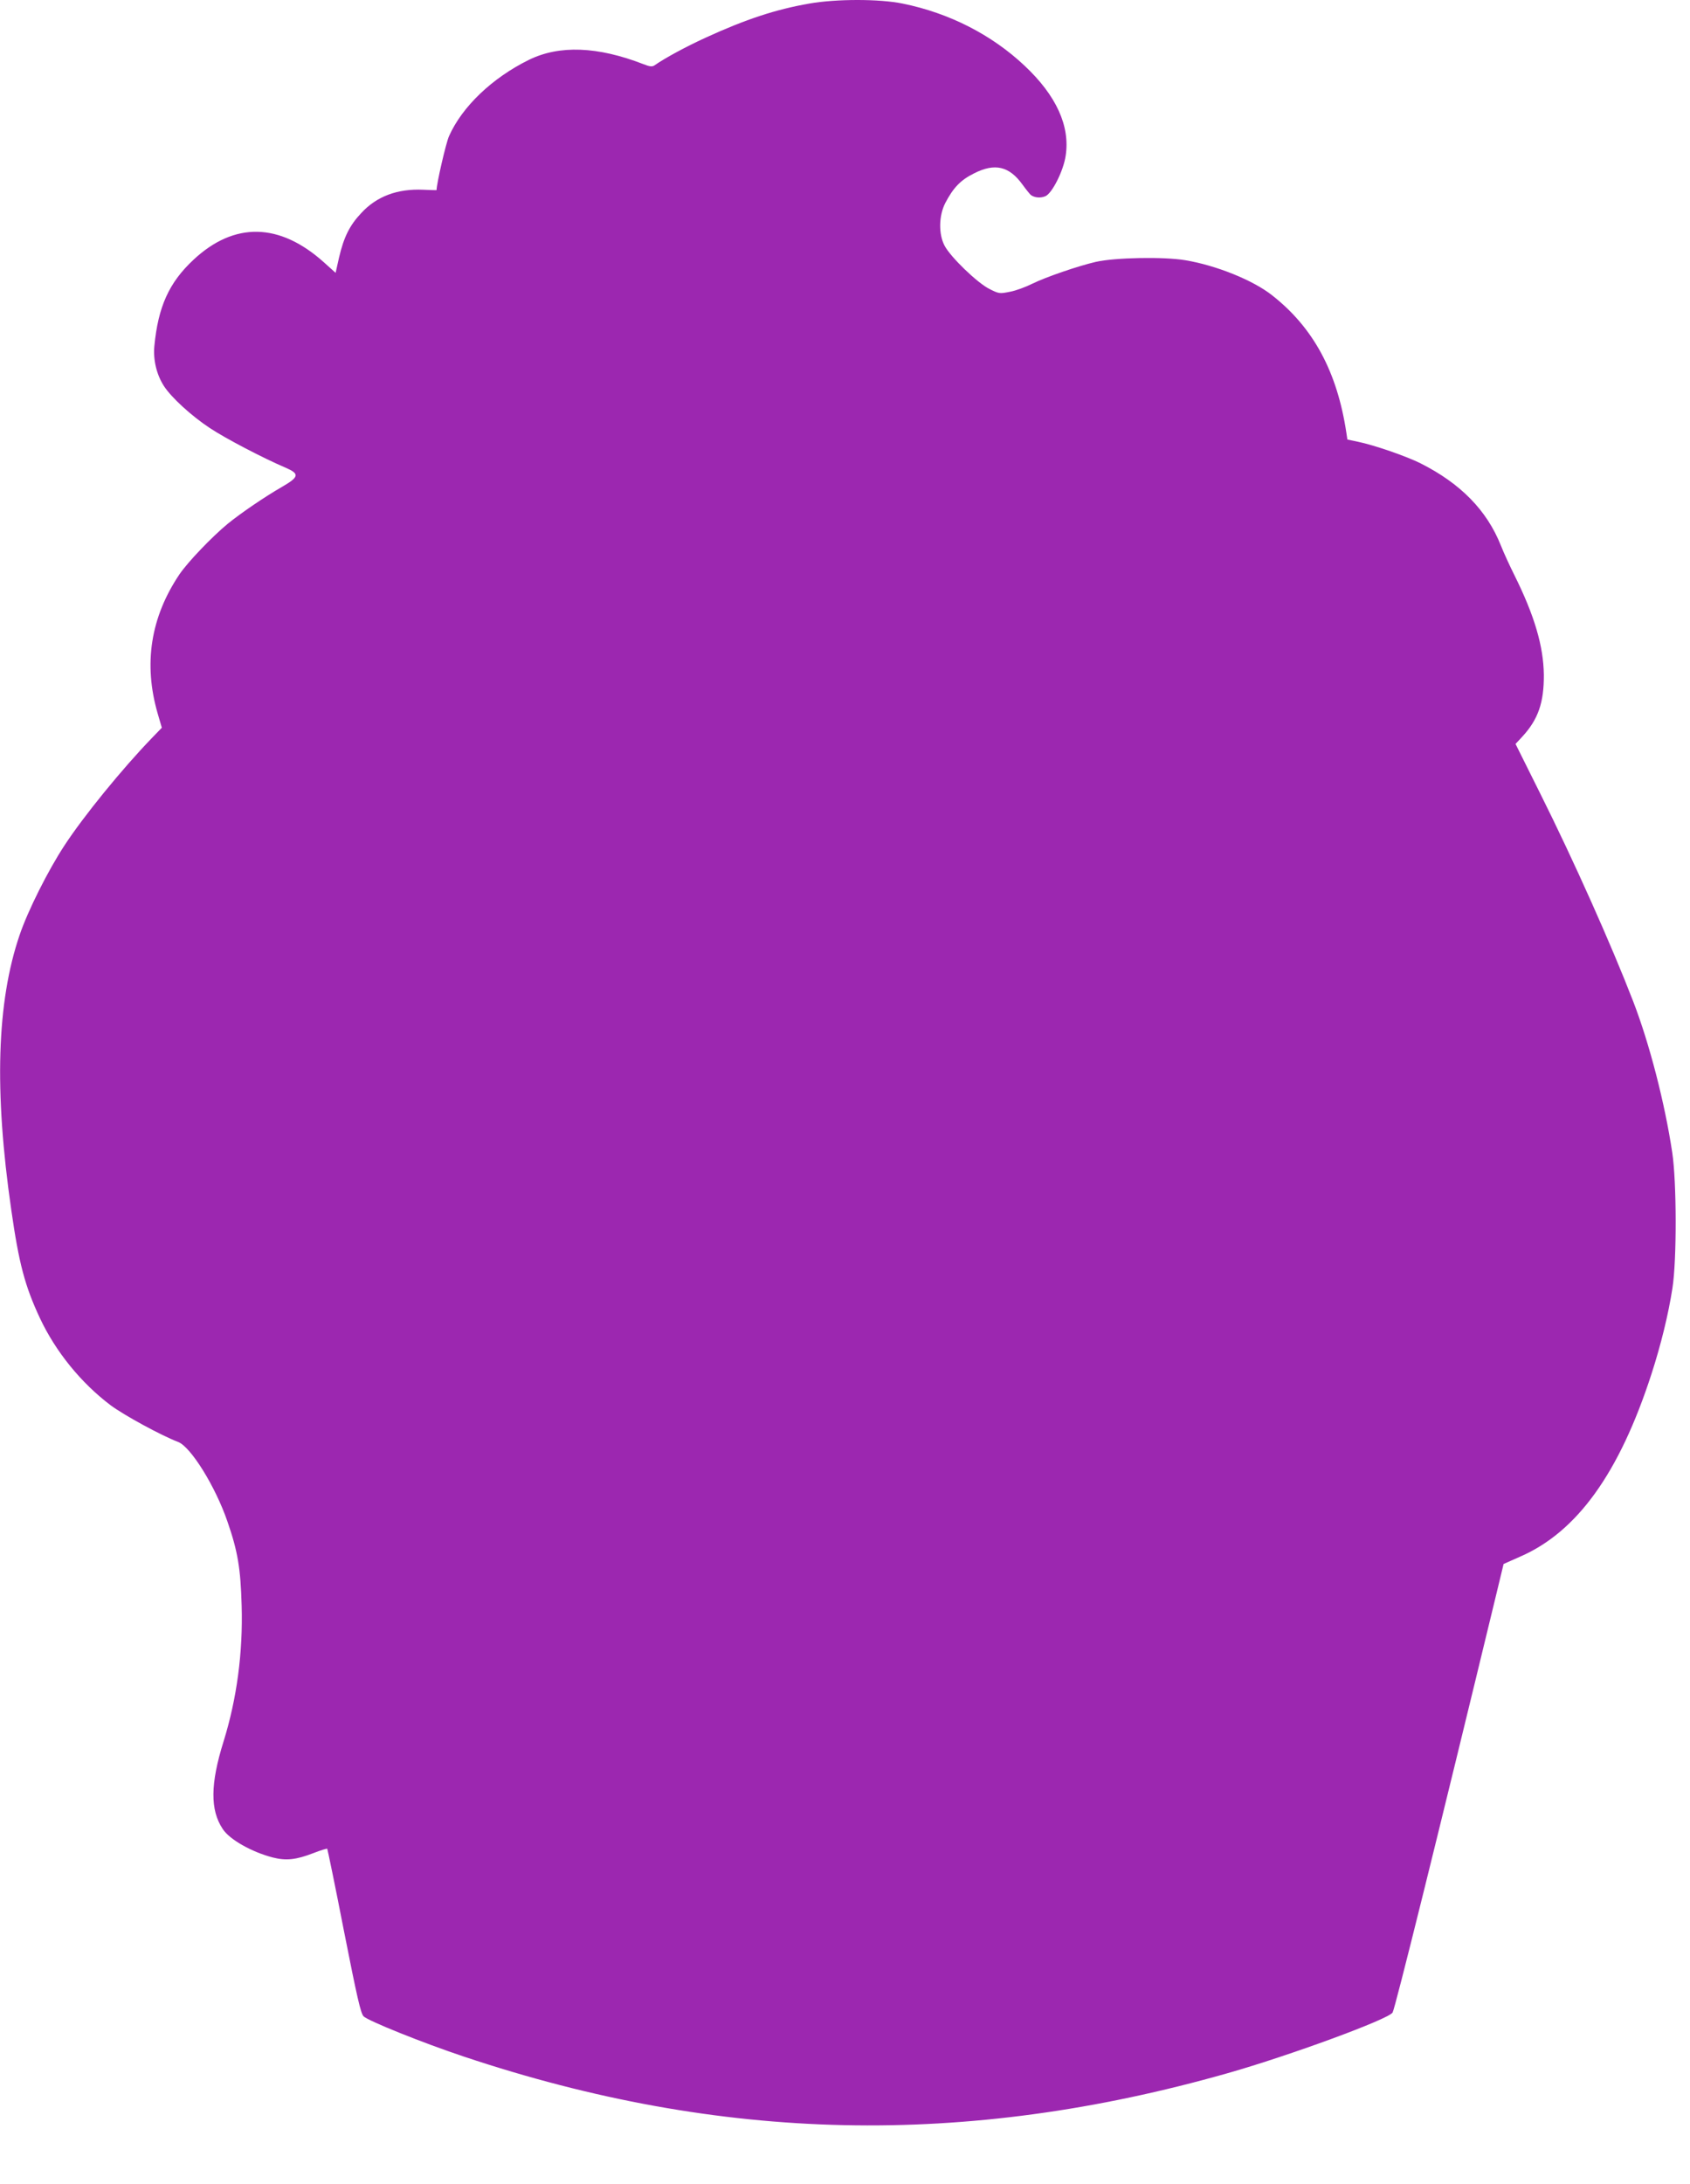
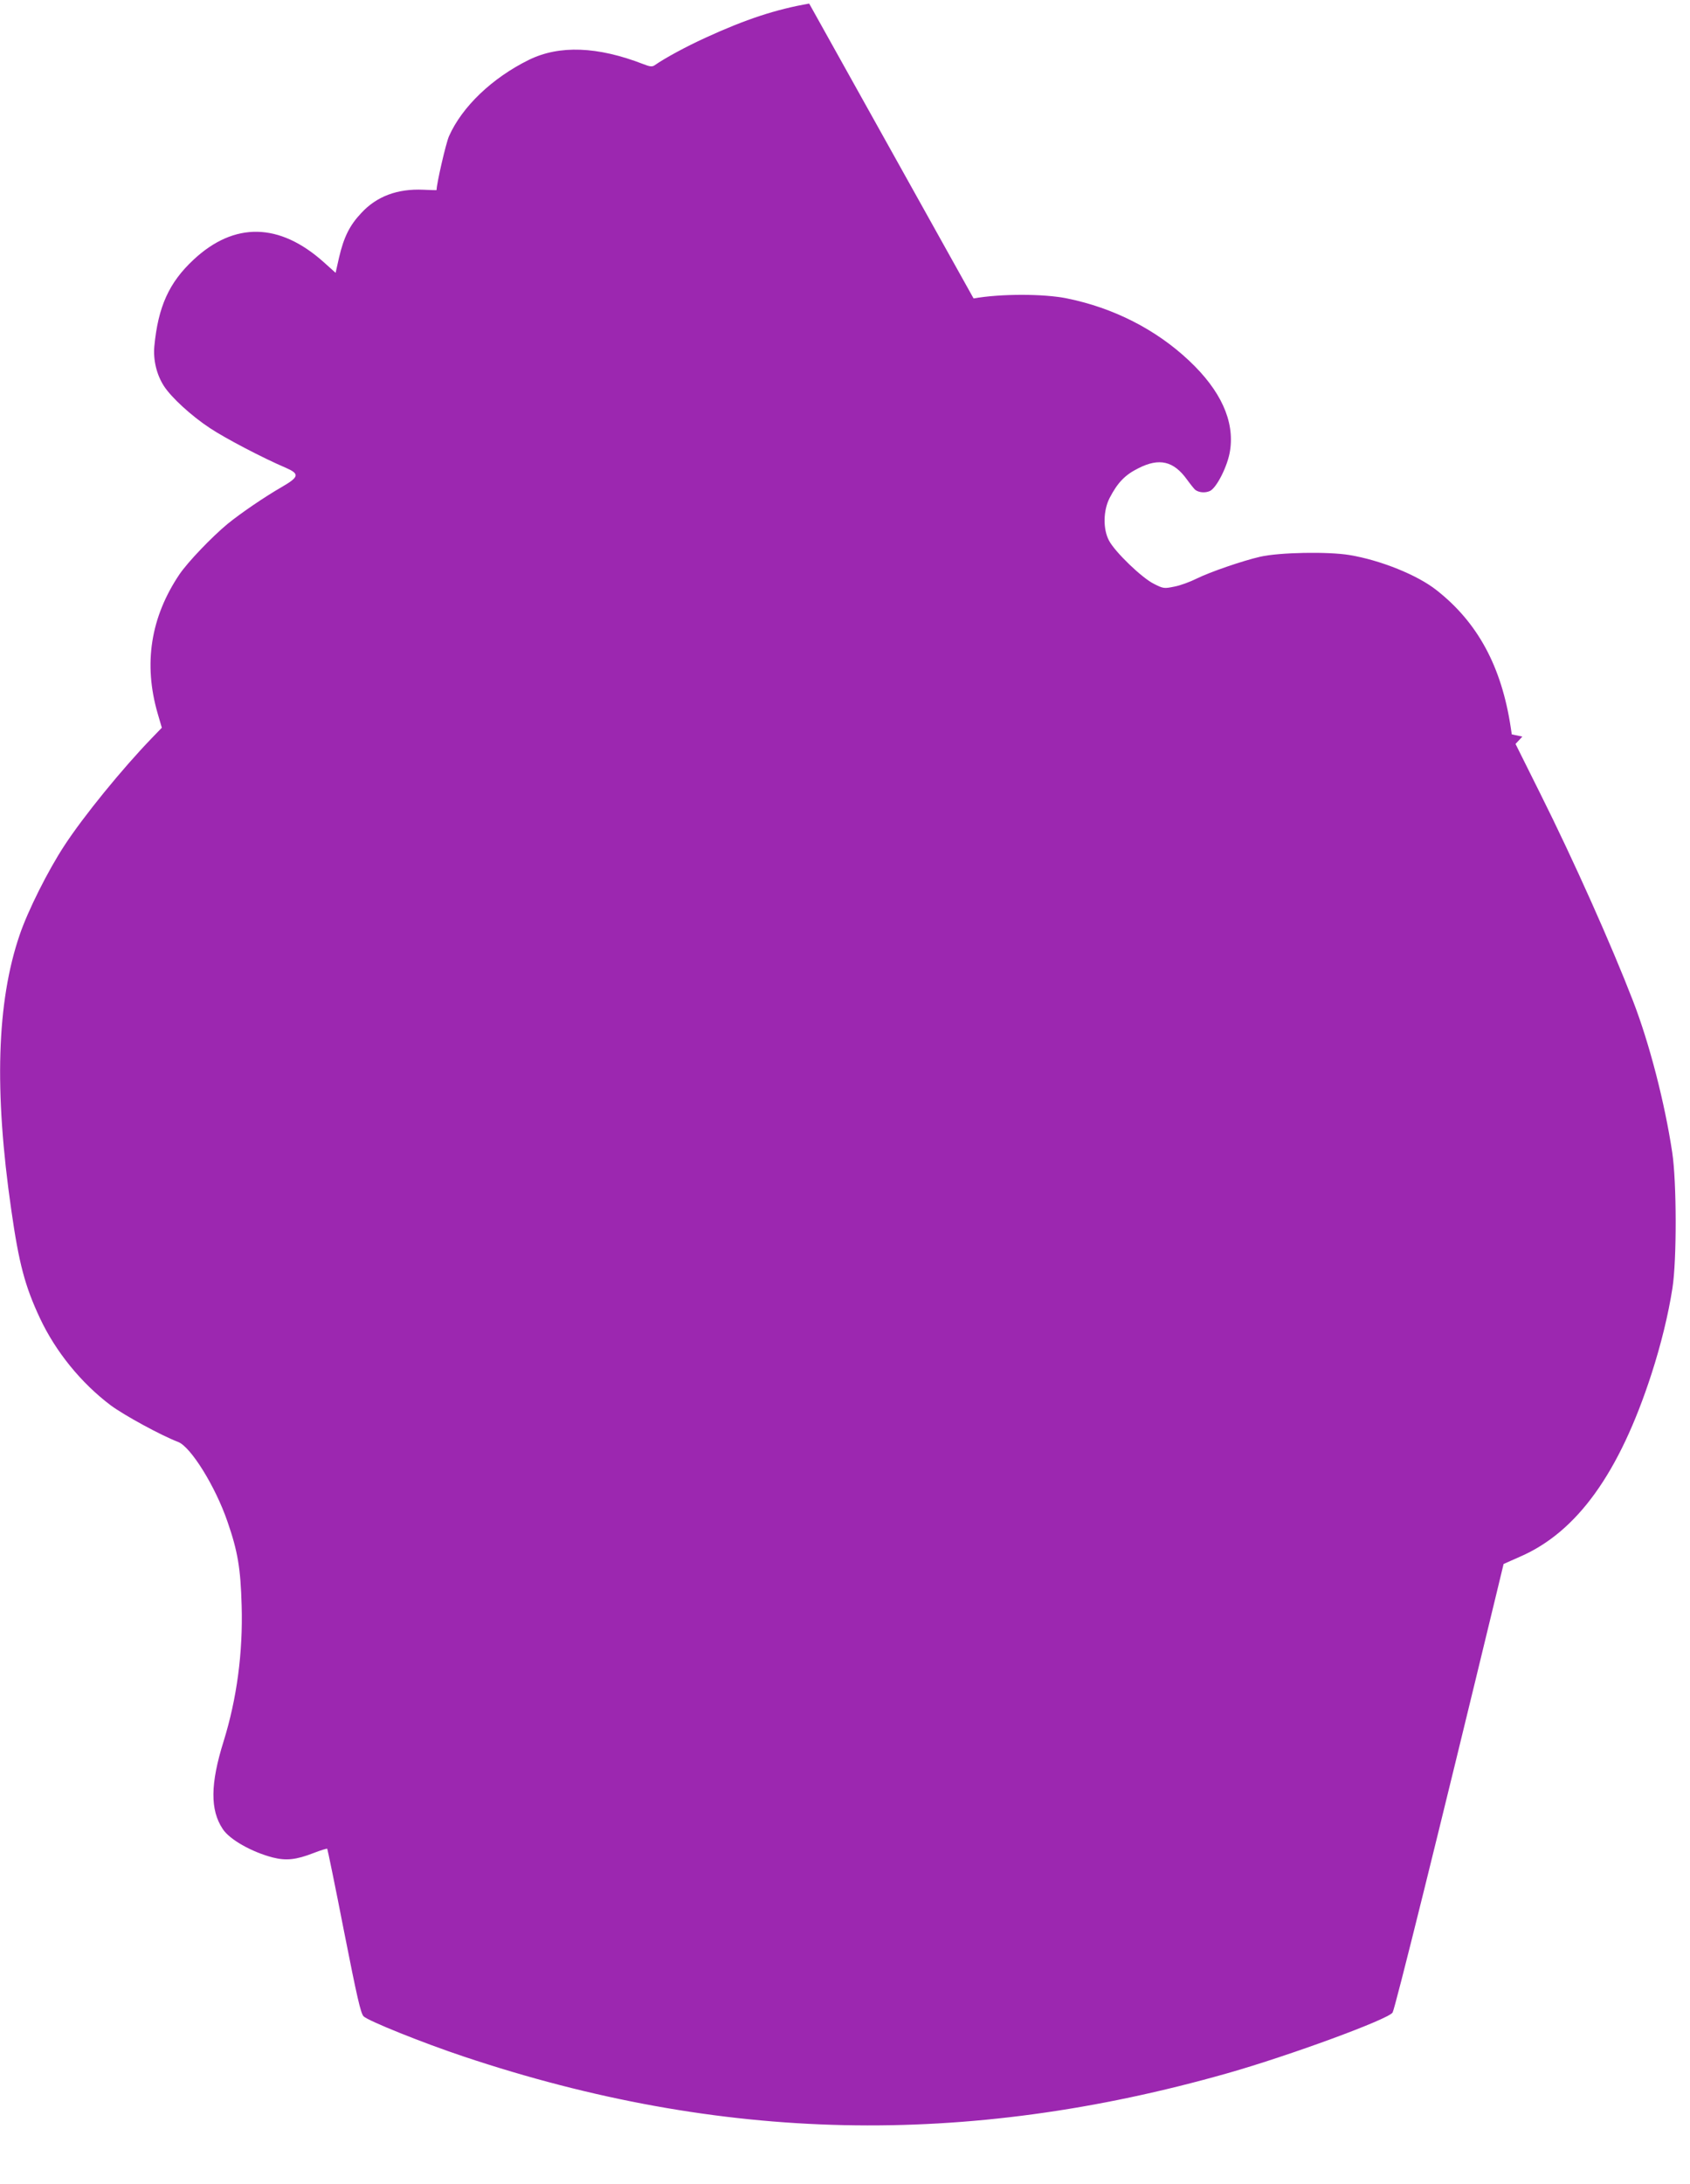
<svg xmlns="http://www.w3.org/2000/svg" version="1.0" width="991pt" height="1280pt" viewBox="0 0 991 1280" preserveAspectRatio="xMidYMid meet">
  <g transform="translate(0,1280) scale(0.1,-0.1)" fill="#9c27b0" stroke="none">
-     <path d="M4745 12779 c-195 -34 -370 -91 -610 -201 -111 -51 -234 -117 -297 -161 -14 -9 -27 -8 -65 7 -268 104 -493 113 -672 25 -215 -106 -391 -274 -468 -447 -18 -40 -73 -279 -73 -316 0 -1 -35 0 -77 2 -153 7 -275 -39 -365 -137 -68 -72 -102 -141 -130 -261 l-20 -89 -69 62 c-260 233 -525 238 -764 15 -144 -134 -208 -276 -230 -508 -7 -80 13 -165 56 -232 43 -67 162 -176 270 -247 90 -60 316 -178 446 -233 80 -35 77 -53 -21 -110 -106 -61 -242 -154 -321 -218 -93 -77 -231 -221 -282 -295 -170 -252 -213 -526 -128 -818 l24 -82 -58 -60 c-175 -181 -402 -460 -513 -630 -96 -146 -215 -383 -263 -525 -134 -392 -150 -912 -49 -1610 45 -315 80 -447 168 -635 92 -196 241 -380 415 -511 78 -58 296 -177 396 -215 74 -29 218 -260 289 -467 60 -173 77 -273 83 -492 8 -275 -28 -545 -106 -796 -78 -249 -79 -402 -5 -513 40 -62 170 -135 293 -167 79 -20 137 -14 240 26 41 16 77 27 80 25 2 -3 47 -220 98 -482 77 -390 98 -482 115 -500 25 -26 345 -155 588 -236 1508 -504 2939 -535 4480 -97 362 103 940 315 966 355 14 21 269 1049 609 2455 l42 174 97 43 c334 145 582 490 770 1070 56 173 99 349 123 503 26 164 25 623 -1 795 -44 292 -133 637 -229 886 -127 329 -349 826 -544 1216 l-146 293 40 43 c93 101 127 200 126 362 -2 168 -55 348 -173 585 -26 52 -62 130 -79 173 -82 206 -236 363 -470 481 -83 42 -275 108 -368 127 l-62 13 -6 40 c-54 358 -194 616 -435 805 -112 89 -329 176 -510 206 -125 21 -412 16 -525 -10 -104 -24 -293 -89 -372 -128 -38 -19 -97 -41 -131 -47 -59 -12 -64 -12 -119 16 -70 34 -229 187 -264 254 -36 68 -34 176 4 250 47 90 90 135 169 174 122 62 206 42 284 -66 21 -29 43 -56 49 -61 22 -16 57 -19 85 -7 39 16 106 148 119 237 27 174 -55 353 -240 527 -194 183 -444 310 -716 365 -136 28 -389 28 -548 0z" />
+     <path d="M4745 12779 c-195 -34 -370 -91 -610 -201 -111 -51 -234 -117 -297 -161 -14 -9 -27 -8 -65 7 -268 104 -493 113 -672 25 -215 -106 -391 -274 -468 -447 -18 -40 -73 -279 -73 -316 0 -1 -35 0 -77 2 -153 7 -275 -39 -365 -137 -68 -72 -102 -141 -130 -261 l-20 -89 -69 62 c-260 233 -525 238 -764 15 -144 -134 -208 -276 -230 -508 -7 -80 13 -165 56 -232 43 -67 162 -176 270 -247 90 -60 316 -178 446 -233 80 -35 77 -53 -21 -110 -106 -61 -242 -154 -321 -218 -93 -77 -231 -221 -282 -295 -170 -252 -213 -526 -128 -818 l24 -82 -58 -60 c-175 -181 -402 -460 -513 -630 -96 -146 -215 -383 -263 -525 -134 -392 -150 -912 -49 -1610 45 -315 80 -447 168 -635 92 -196 241 -380 415 -511 78 -58 296 -177 396 -215 74 -29 218 -260 289 -467 60 -173 77 -273 83 -492 8 -275 -28 -545 -106 -796 -78 -249 -79 -402 -5 -513 40 -62 170 -135 293 -167 79 -20 137 -14 240 26 41 16 77 27 80 25 2 -3 47 -220 98 -482 77 -390 98 -482 115 -500 25 -26 345 -155 588 -236 1508 -504 2939 -535 4480 -97 362 103 940 315 966 355 14 21 269 1049 609 2455 l42 174 97 43 c334 145 582 490 770 1070 56 173 99 349 123 503 26 164 25 623 -1 795 -44 292 -133 637 -229 886 -127 329 -349 826 -544 1216 l-146 293 40 43 l-62 13 -6 40 c-54 358 -194 616 -435 805 -112 89 -329 176 -510 206 -125 21 -412 16 -525 -10 -104 -24 -293 -89 -372 -128 -38 -19 -97 -41 -131 -47 -59 -12 -64 -12 -119 16 -70 34 -229 187 -264 254 -36 68 -34 176 4 250 47 90 90 135 169 174 122 62 206 42 284 -66 21 -29 43 -56 49 -61 22 -16 57 -19 85 -7 39 16 106 148 119 237 27 174 -55 353 -240 527 -194 183 -444 310 -716 365 -136 28 -389 28 -548 0z" />
  </g>
</svg>